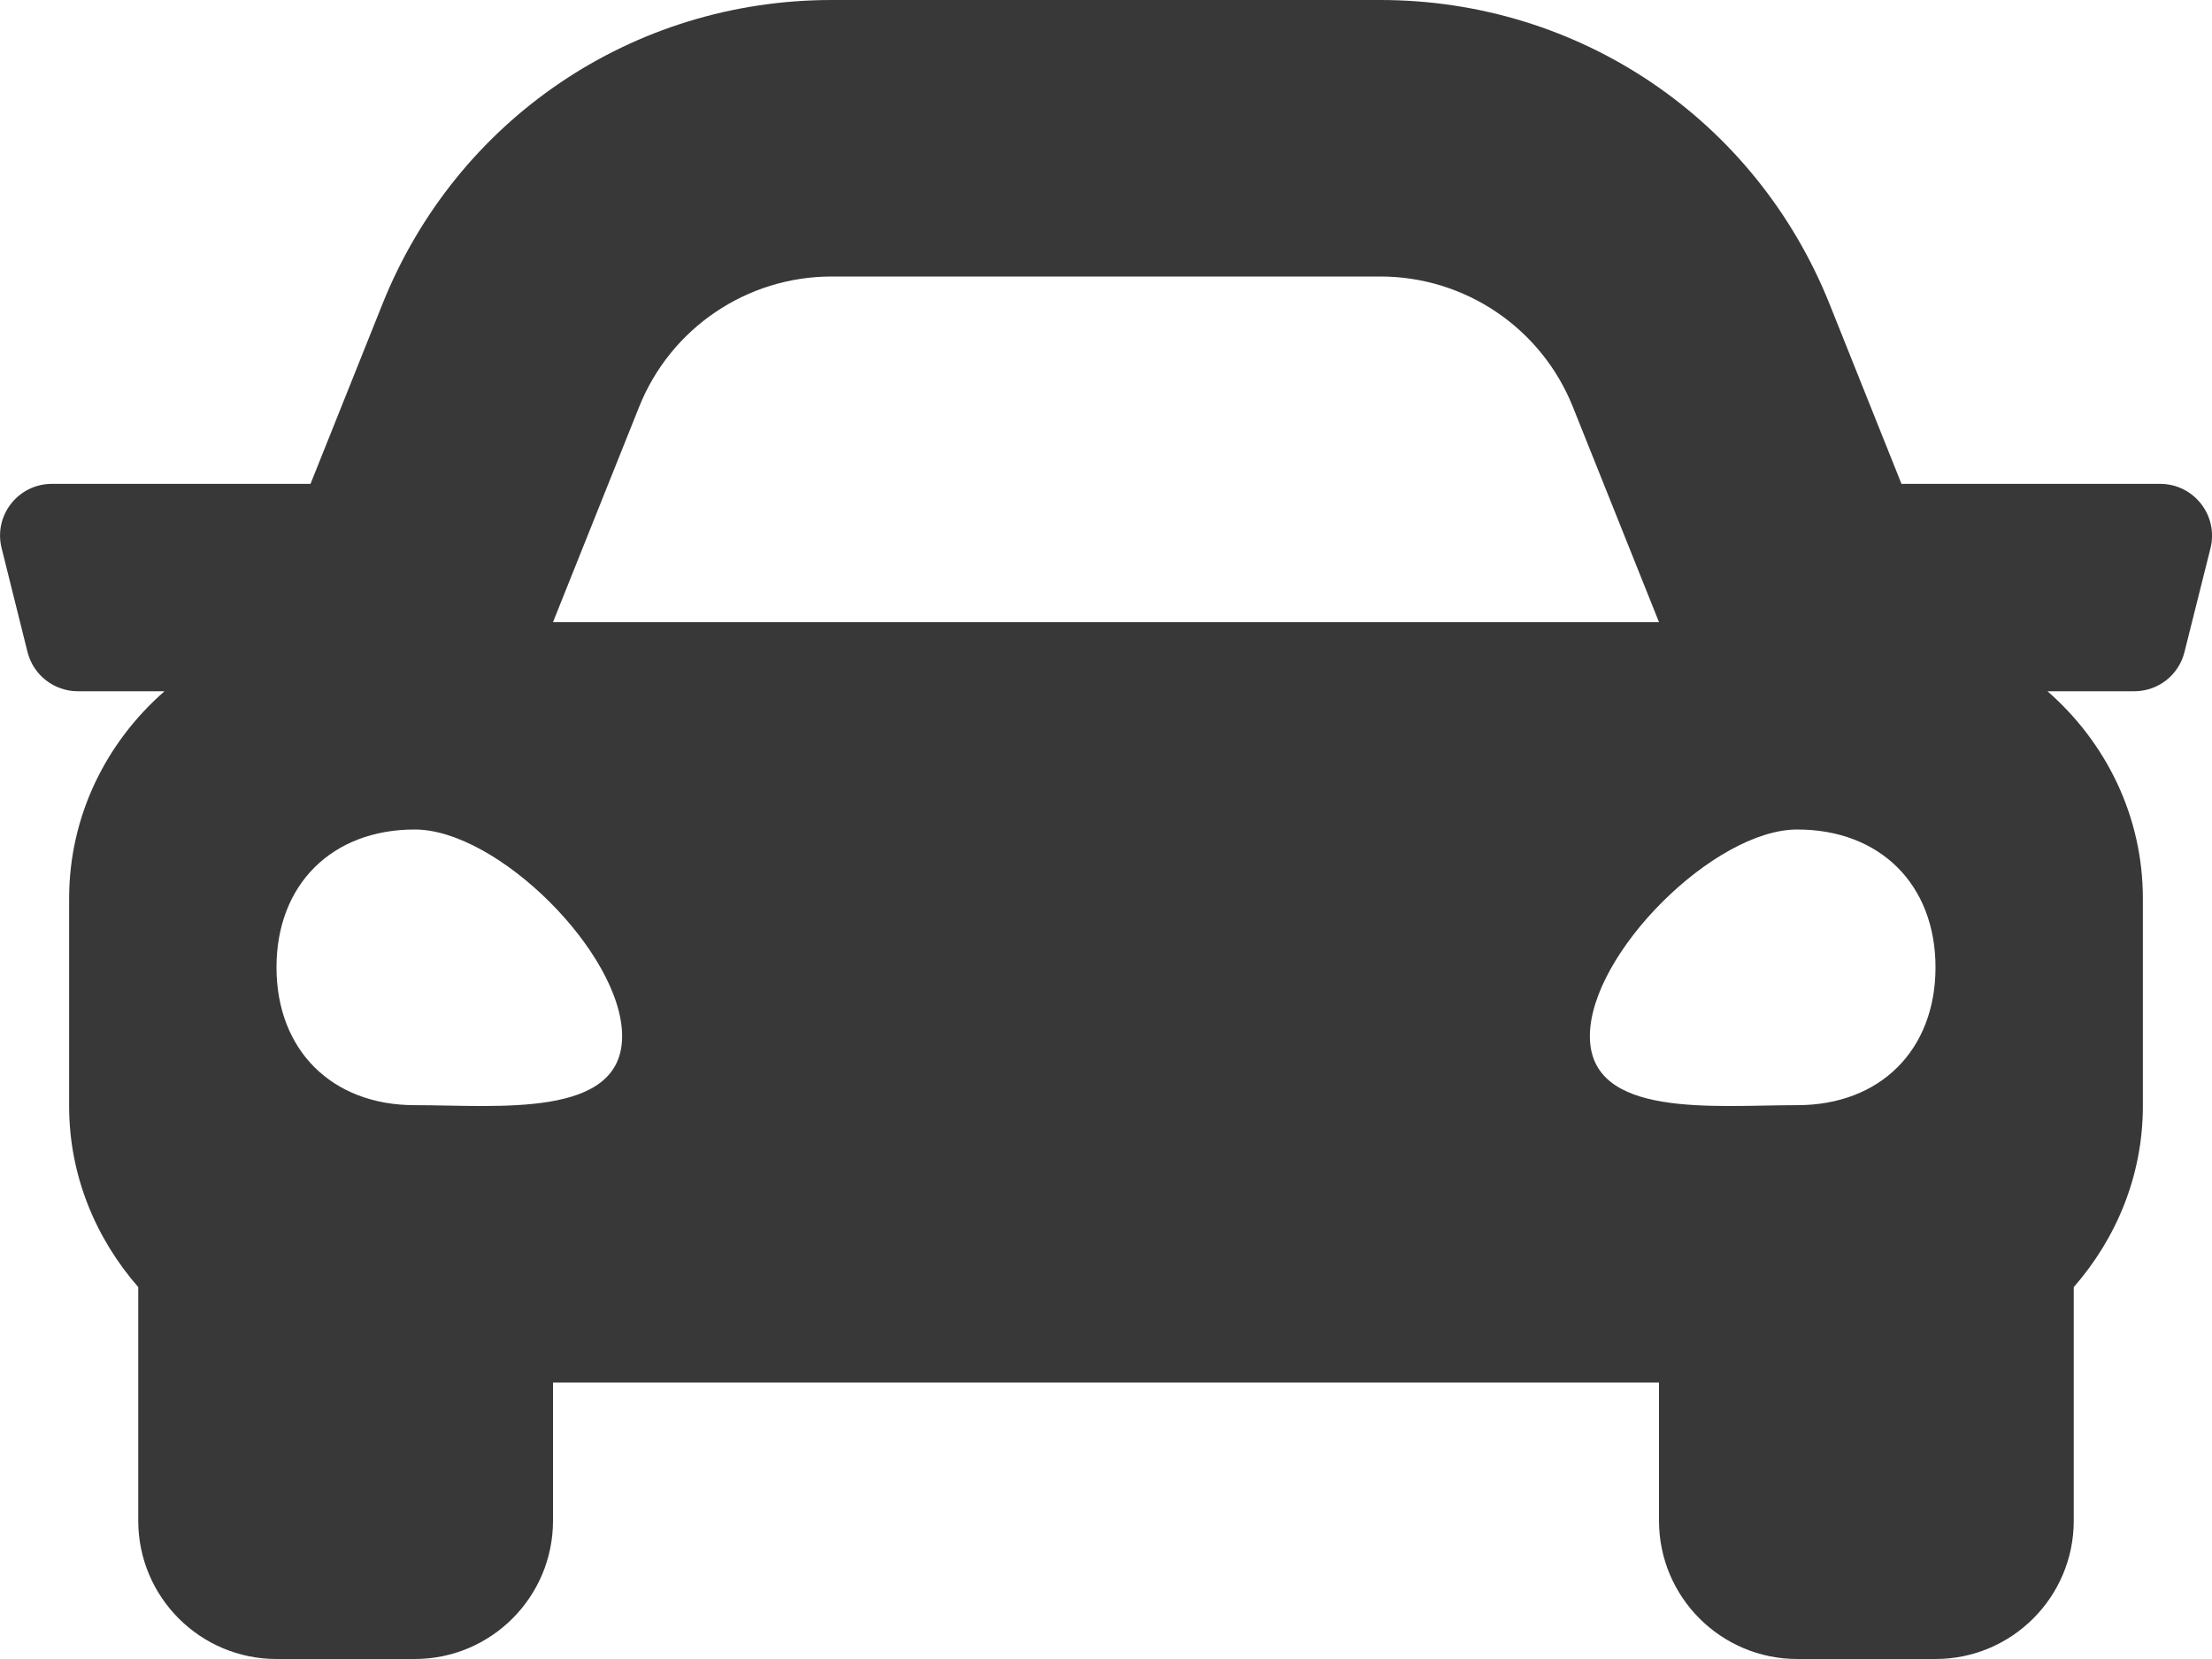
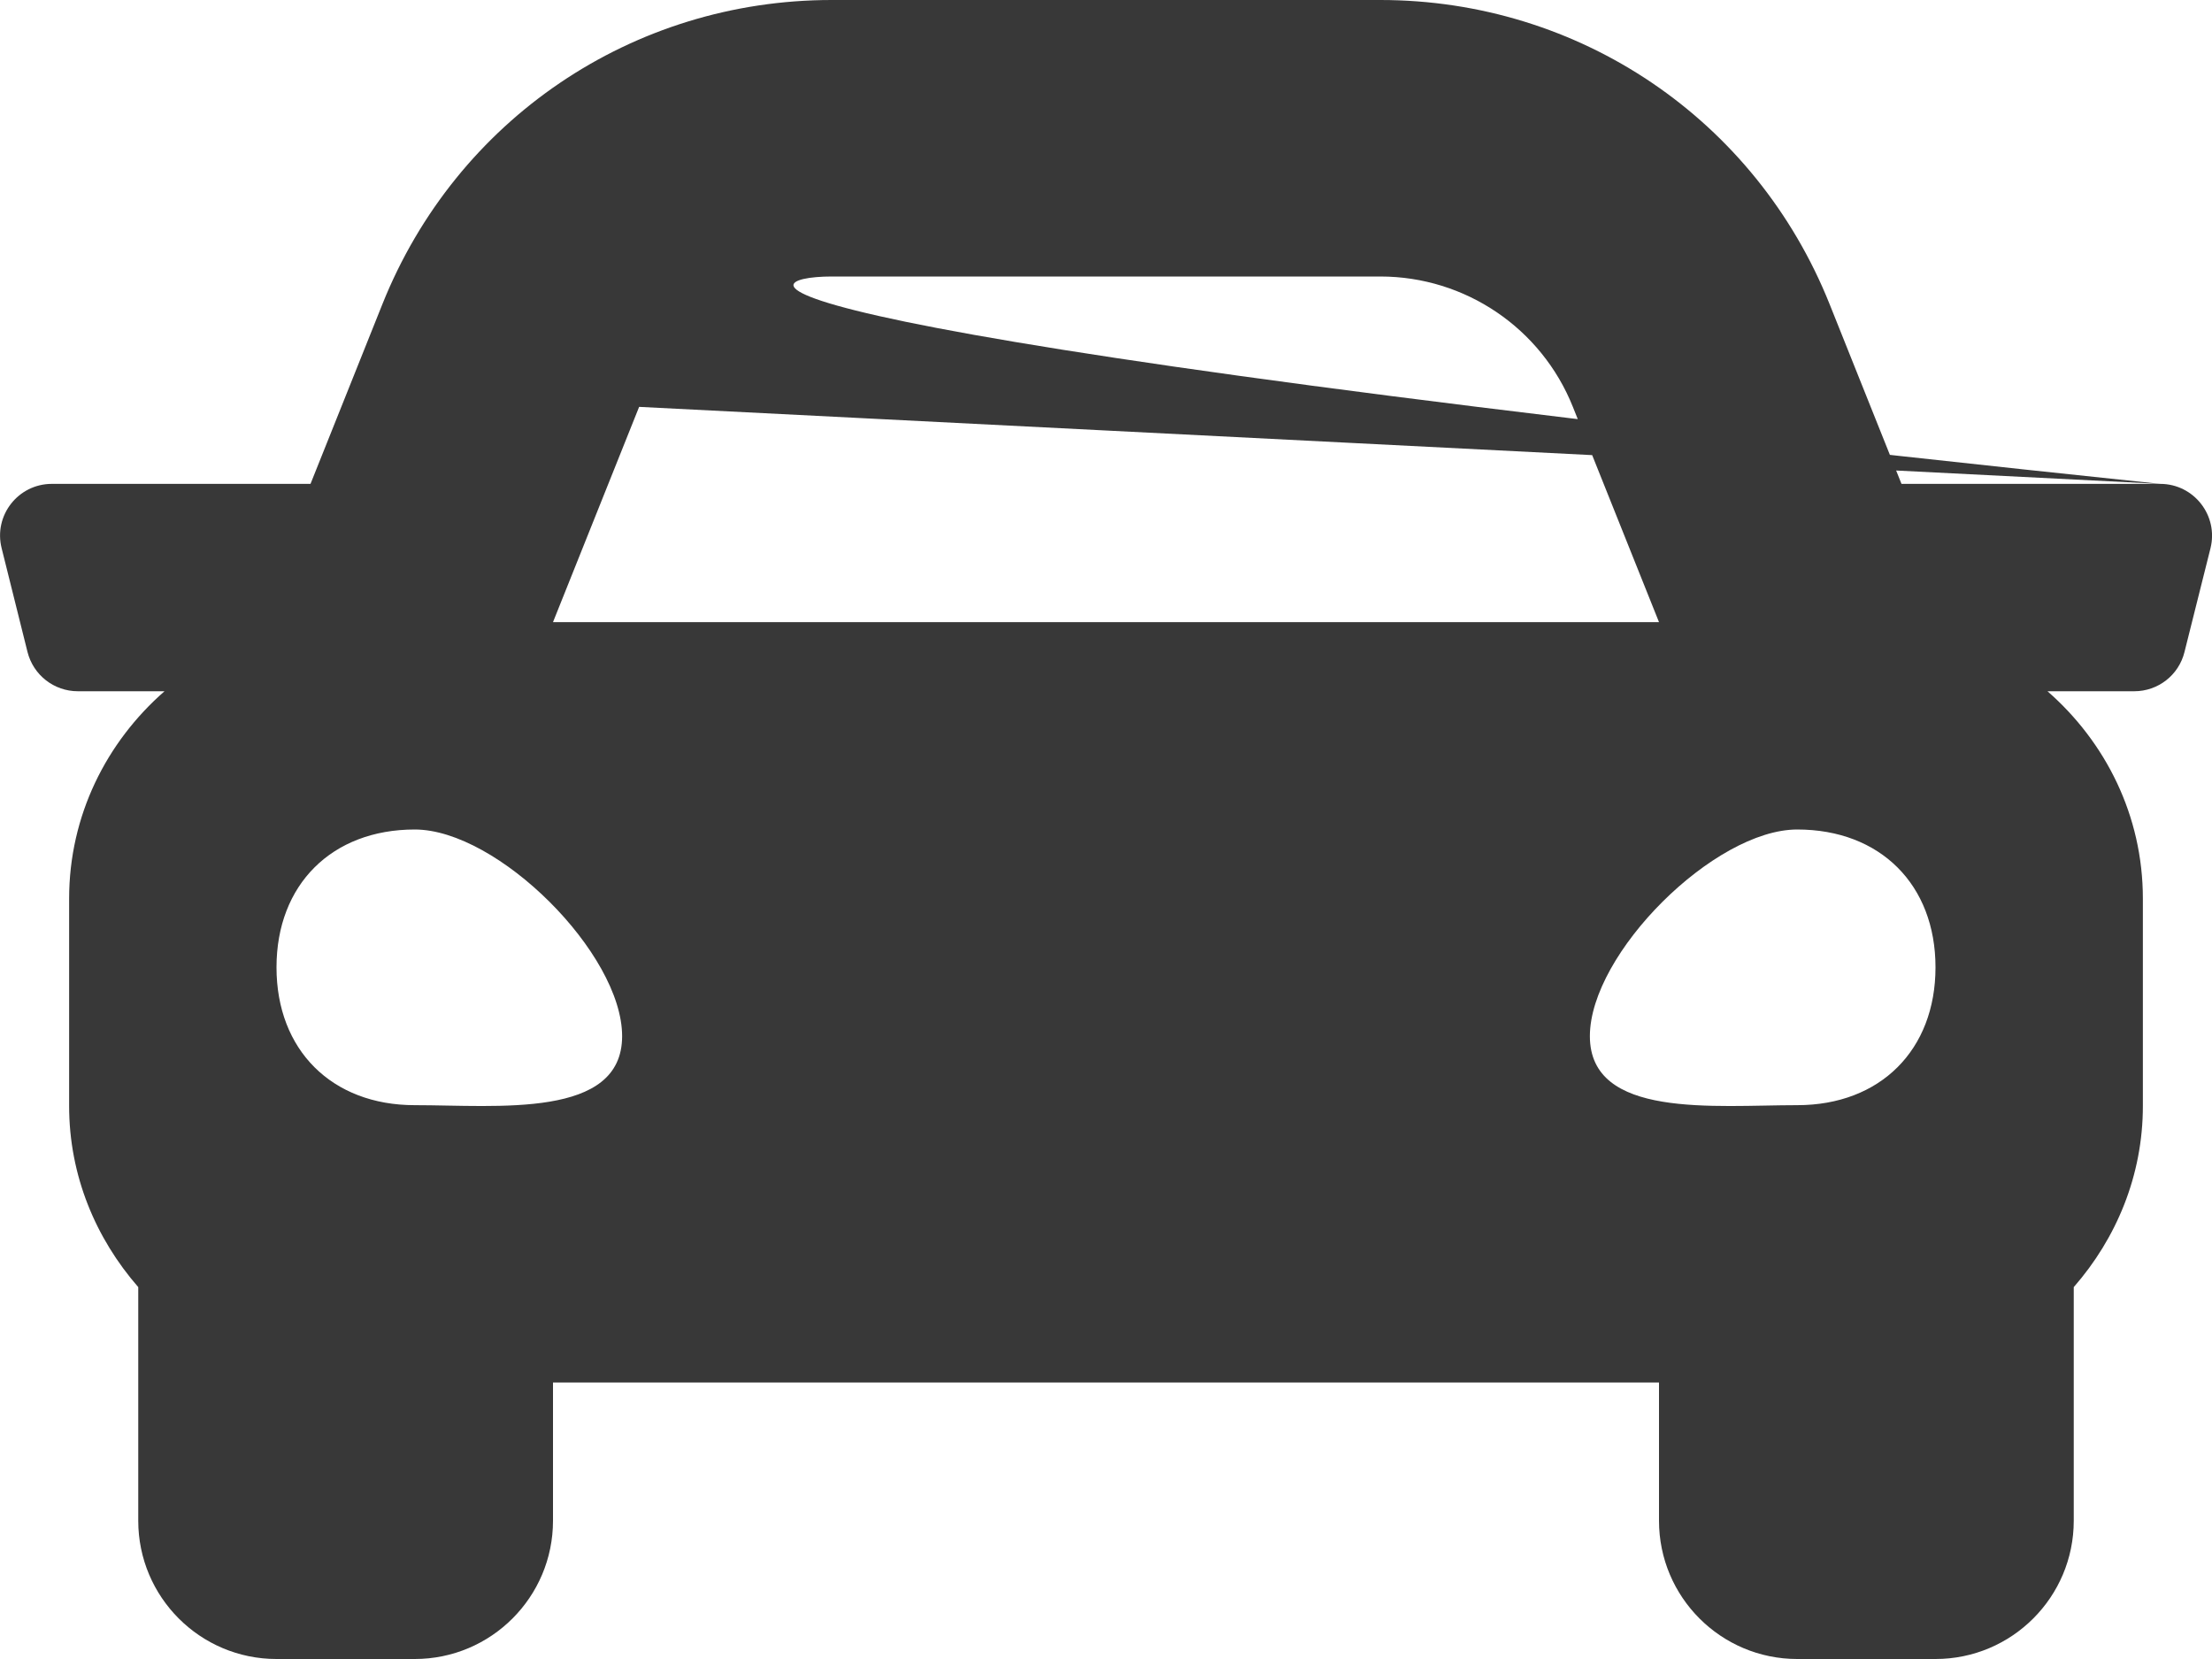
<svg xmlns="http://www.w3.org/2000/svg" width="16" height="12" viewBox="0 0 16 12" fill="none">
-   <path d="M15.625 3.5H13.754L13.234 2.2C12.699 0.863 11.424 0 9.984 0H6.016C4.576 0 3.301 0.863 2.766 2.2L2.246 3.5H0.375C0.131 3.5 -0.048 3.729 0.012 3.966L0.199 4.716C0.241 4.883 0.391 5 0.563 5H1.19C0.77 5.367 0.5 5.899 0.5 6.5V8C0.5 8.504 0.693 8.958 1 9.31V11C1 11.552 1.448 12 2 12H3C3.552 12 4 11.552 4 11V10H12V11C12 11.552 12.448 12 13 12H14C14.552 12 15 11.552 15 11V9.31C15.307 8.959 15.5 8.504 15.5 8V6.5C15.5 5.899 15.23 5.367 14.81 5H15.438C15.61 5 15.76 4.883 15.801 4.716L15.989 3.966C16.048 3.729 15.869 3.5 15.625 3.5ZM4.623 2.943C4.851 2.373 5.402 2 6.016 2H9.984C10.598 2 11.149 2.373 11.377 2.943L12 4.5H4L4.623 2.943ZM3 7.994C2.4 7.994 2 7.595 2 6.997C2 6.399 2.4 6 3 6C3.6 6 4.5 6.897 4.5 7.495C4.5 8.093 3.6 7.994 3 7.994ZM13 7.994C12.4 7.994 11.5 8.093 11.5 7.495C11.5 6.897 12.4 6 13 6C13.6 6 14 6.399 14 6.997C14 7.595 13.6 7.994 13 7.994Z" fill="#383838" />
+   <path d="M15.625 3.5H13.754L13.234 2.2C12.699 0.863 11.424 0 9.984 0H6.016C4.576 0 3.301 0.863 2.766 2.2L2.246 3.5H0.375C0.131 3.5 -0.048 3.729 0.012 3.966L0.199 4.716C0.241 4.883 0.391 5 0.563 5H1.19C0.77 5.367 0.5 5.899 0.5 6.5V8C0.5 8.504 0.693 8.958 1 9.31V11C1 11.552 1.448 12 2 12H3C3.552 12 4 11.552 4 11V10H12V11C12 11.552 12.448 12 13 12H14C14.552 12 15 11.552 15 11V9.31C15.307 8.959 15.5 8.504 15.5 8V6.5C15.5 5.899 15.23 5.367 14.81 5H15.438C15.61 5 15.76 4.883 15.801 4.716L15.989 3.966C16.048 3.729 15.869 3.5 15.625 3.5ZC4.851 2.373 5.402 2 6.016 2H9.984C10.598 2 11.149 2.373 11.377 2.943L12 4.5H4L4.623 2.943ZM3 7.994C2.4 7.994 2 7.595 2 6.997C2 6.399 2.4 6 3 6C3.6 6 4.5 6.897 4.5 7.495C4.5 8.093 3.6 7.994 3 7.994ZM13 7.994C12.4 7.994 11.5 8.093 11.5 7.495C11.5 6.897 12.4 6 13 6C13.6 6 14 6.399 14 6.997C14 7.595 13.6 7.994 13 7.994Z" fill="#383838" />
</svg>